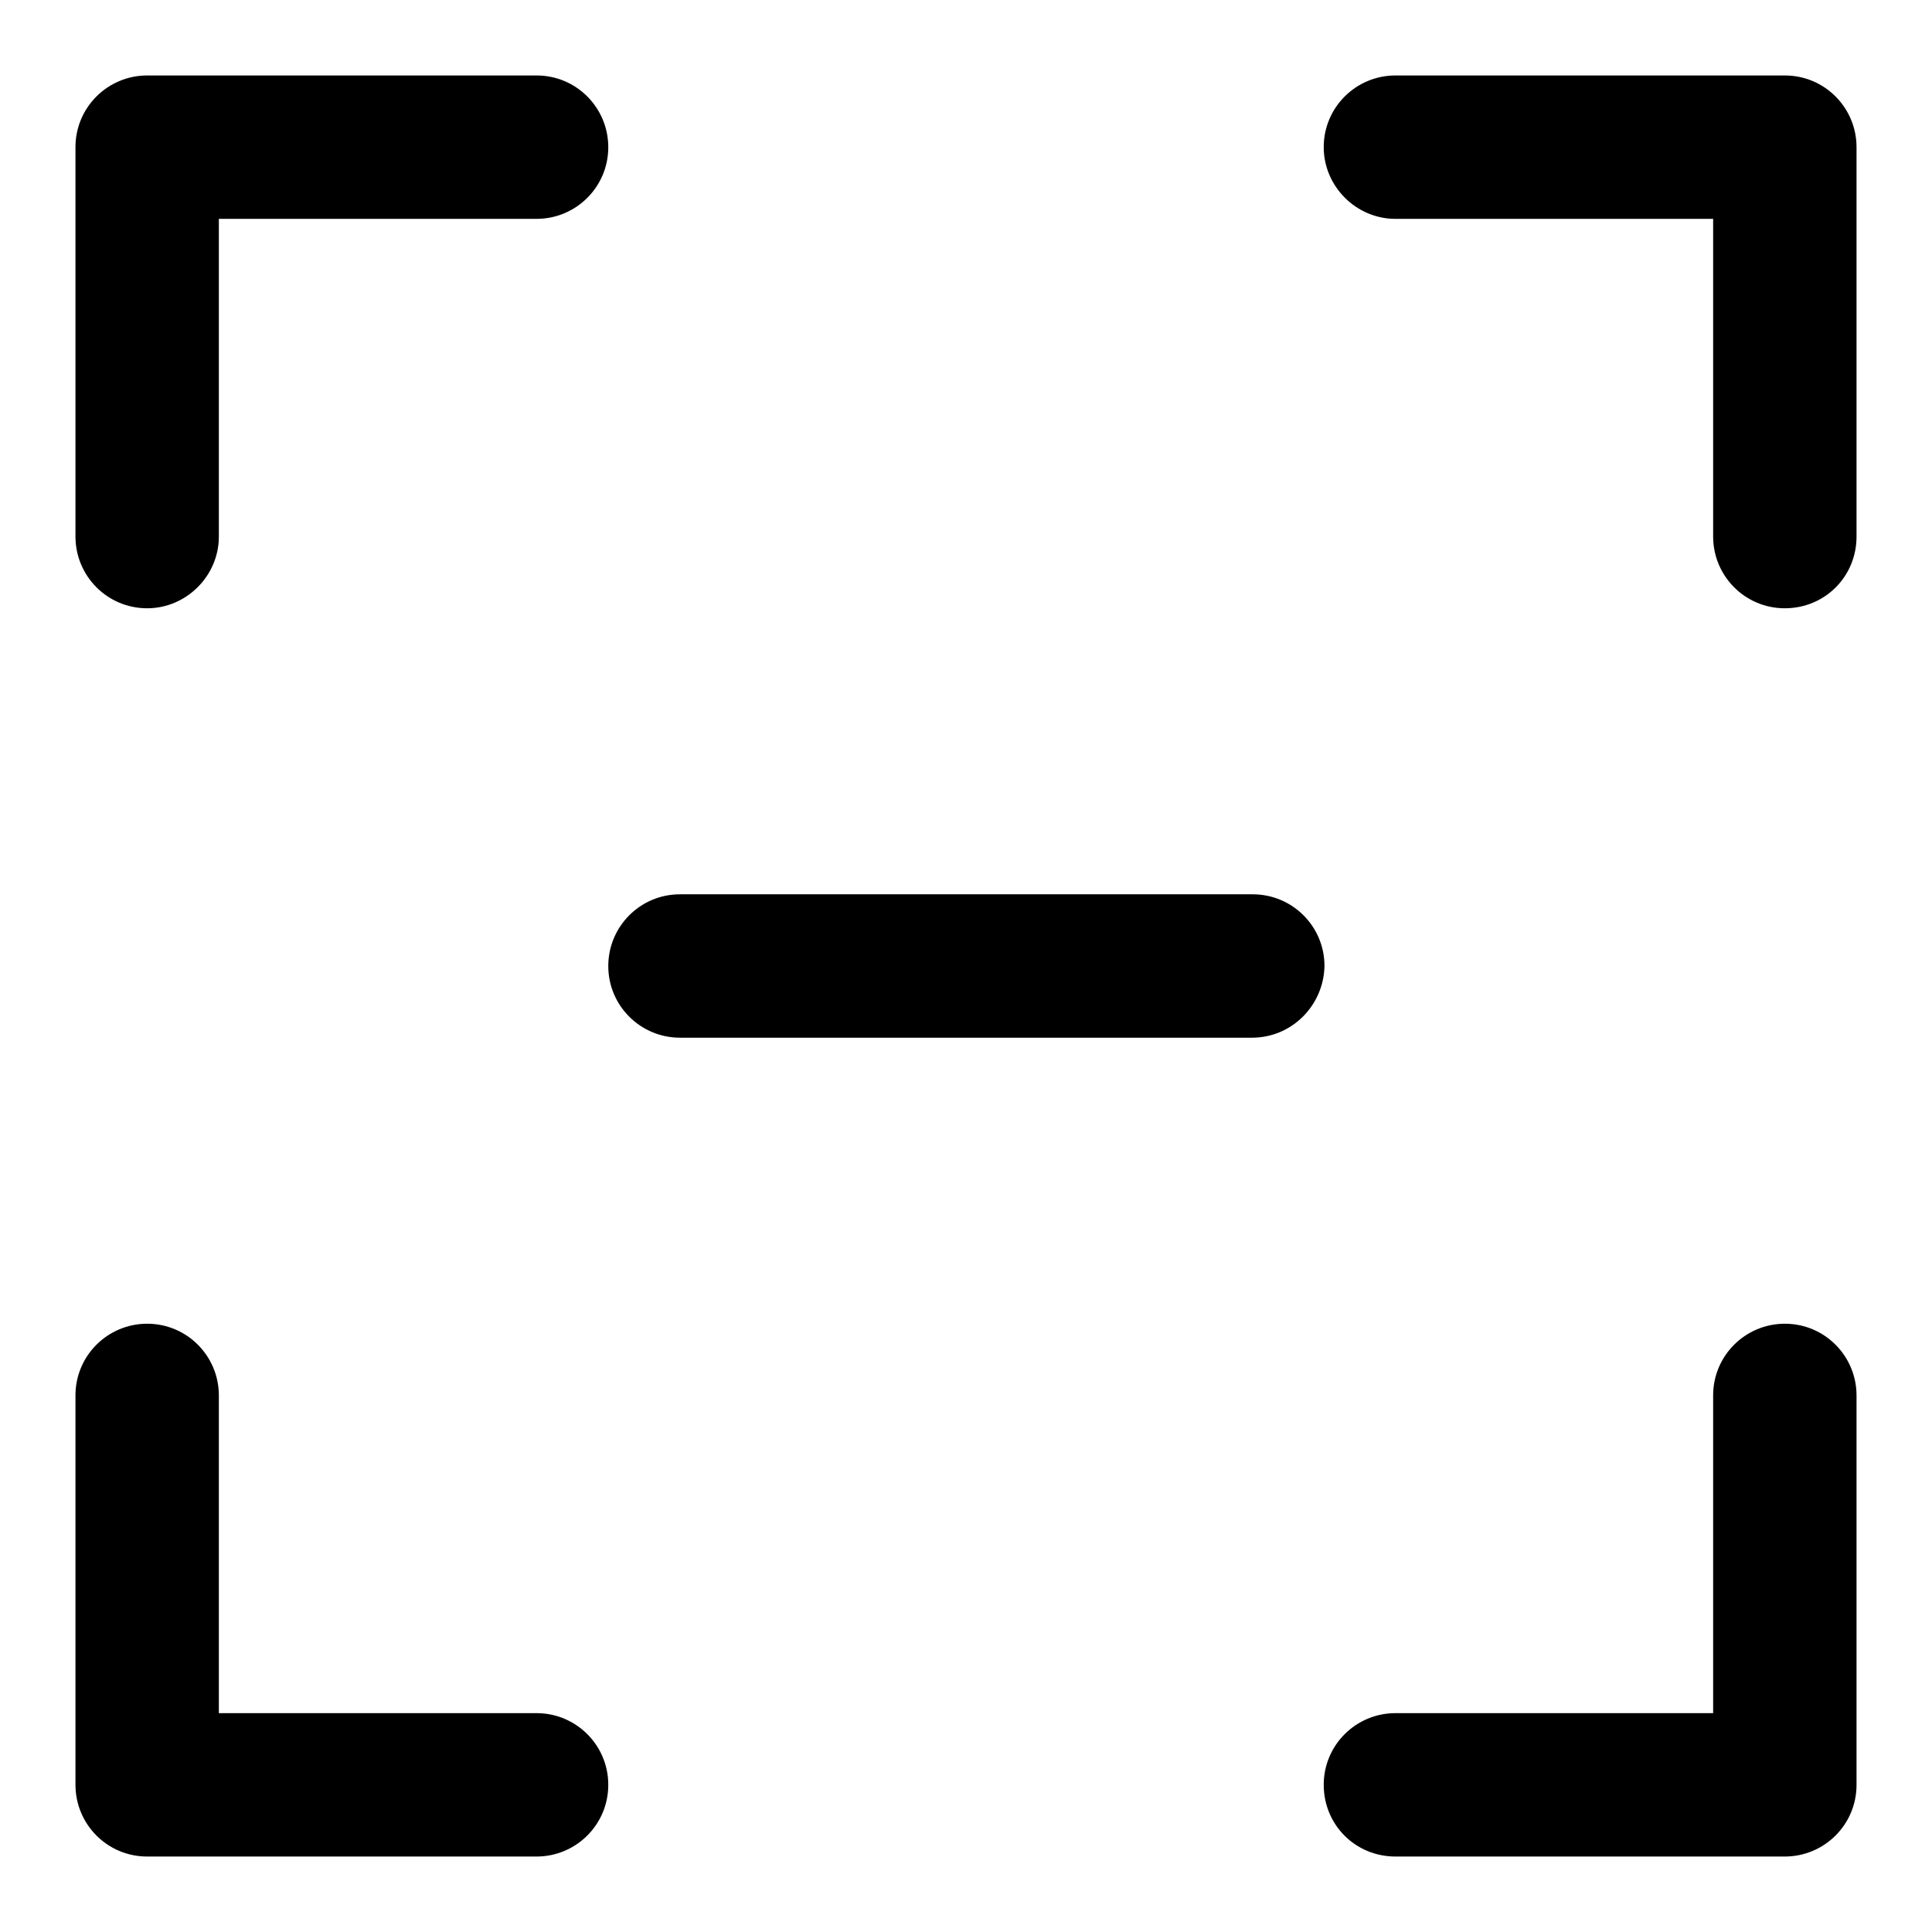
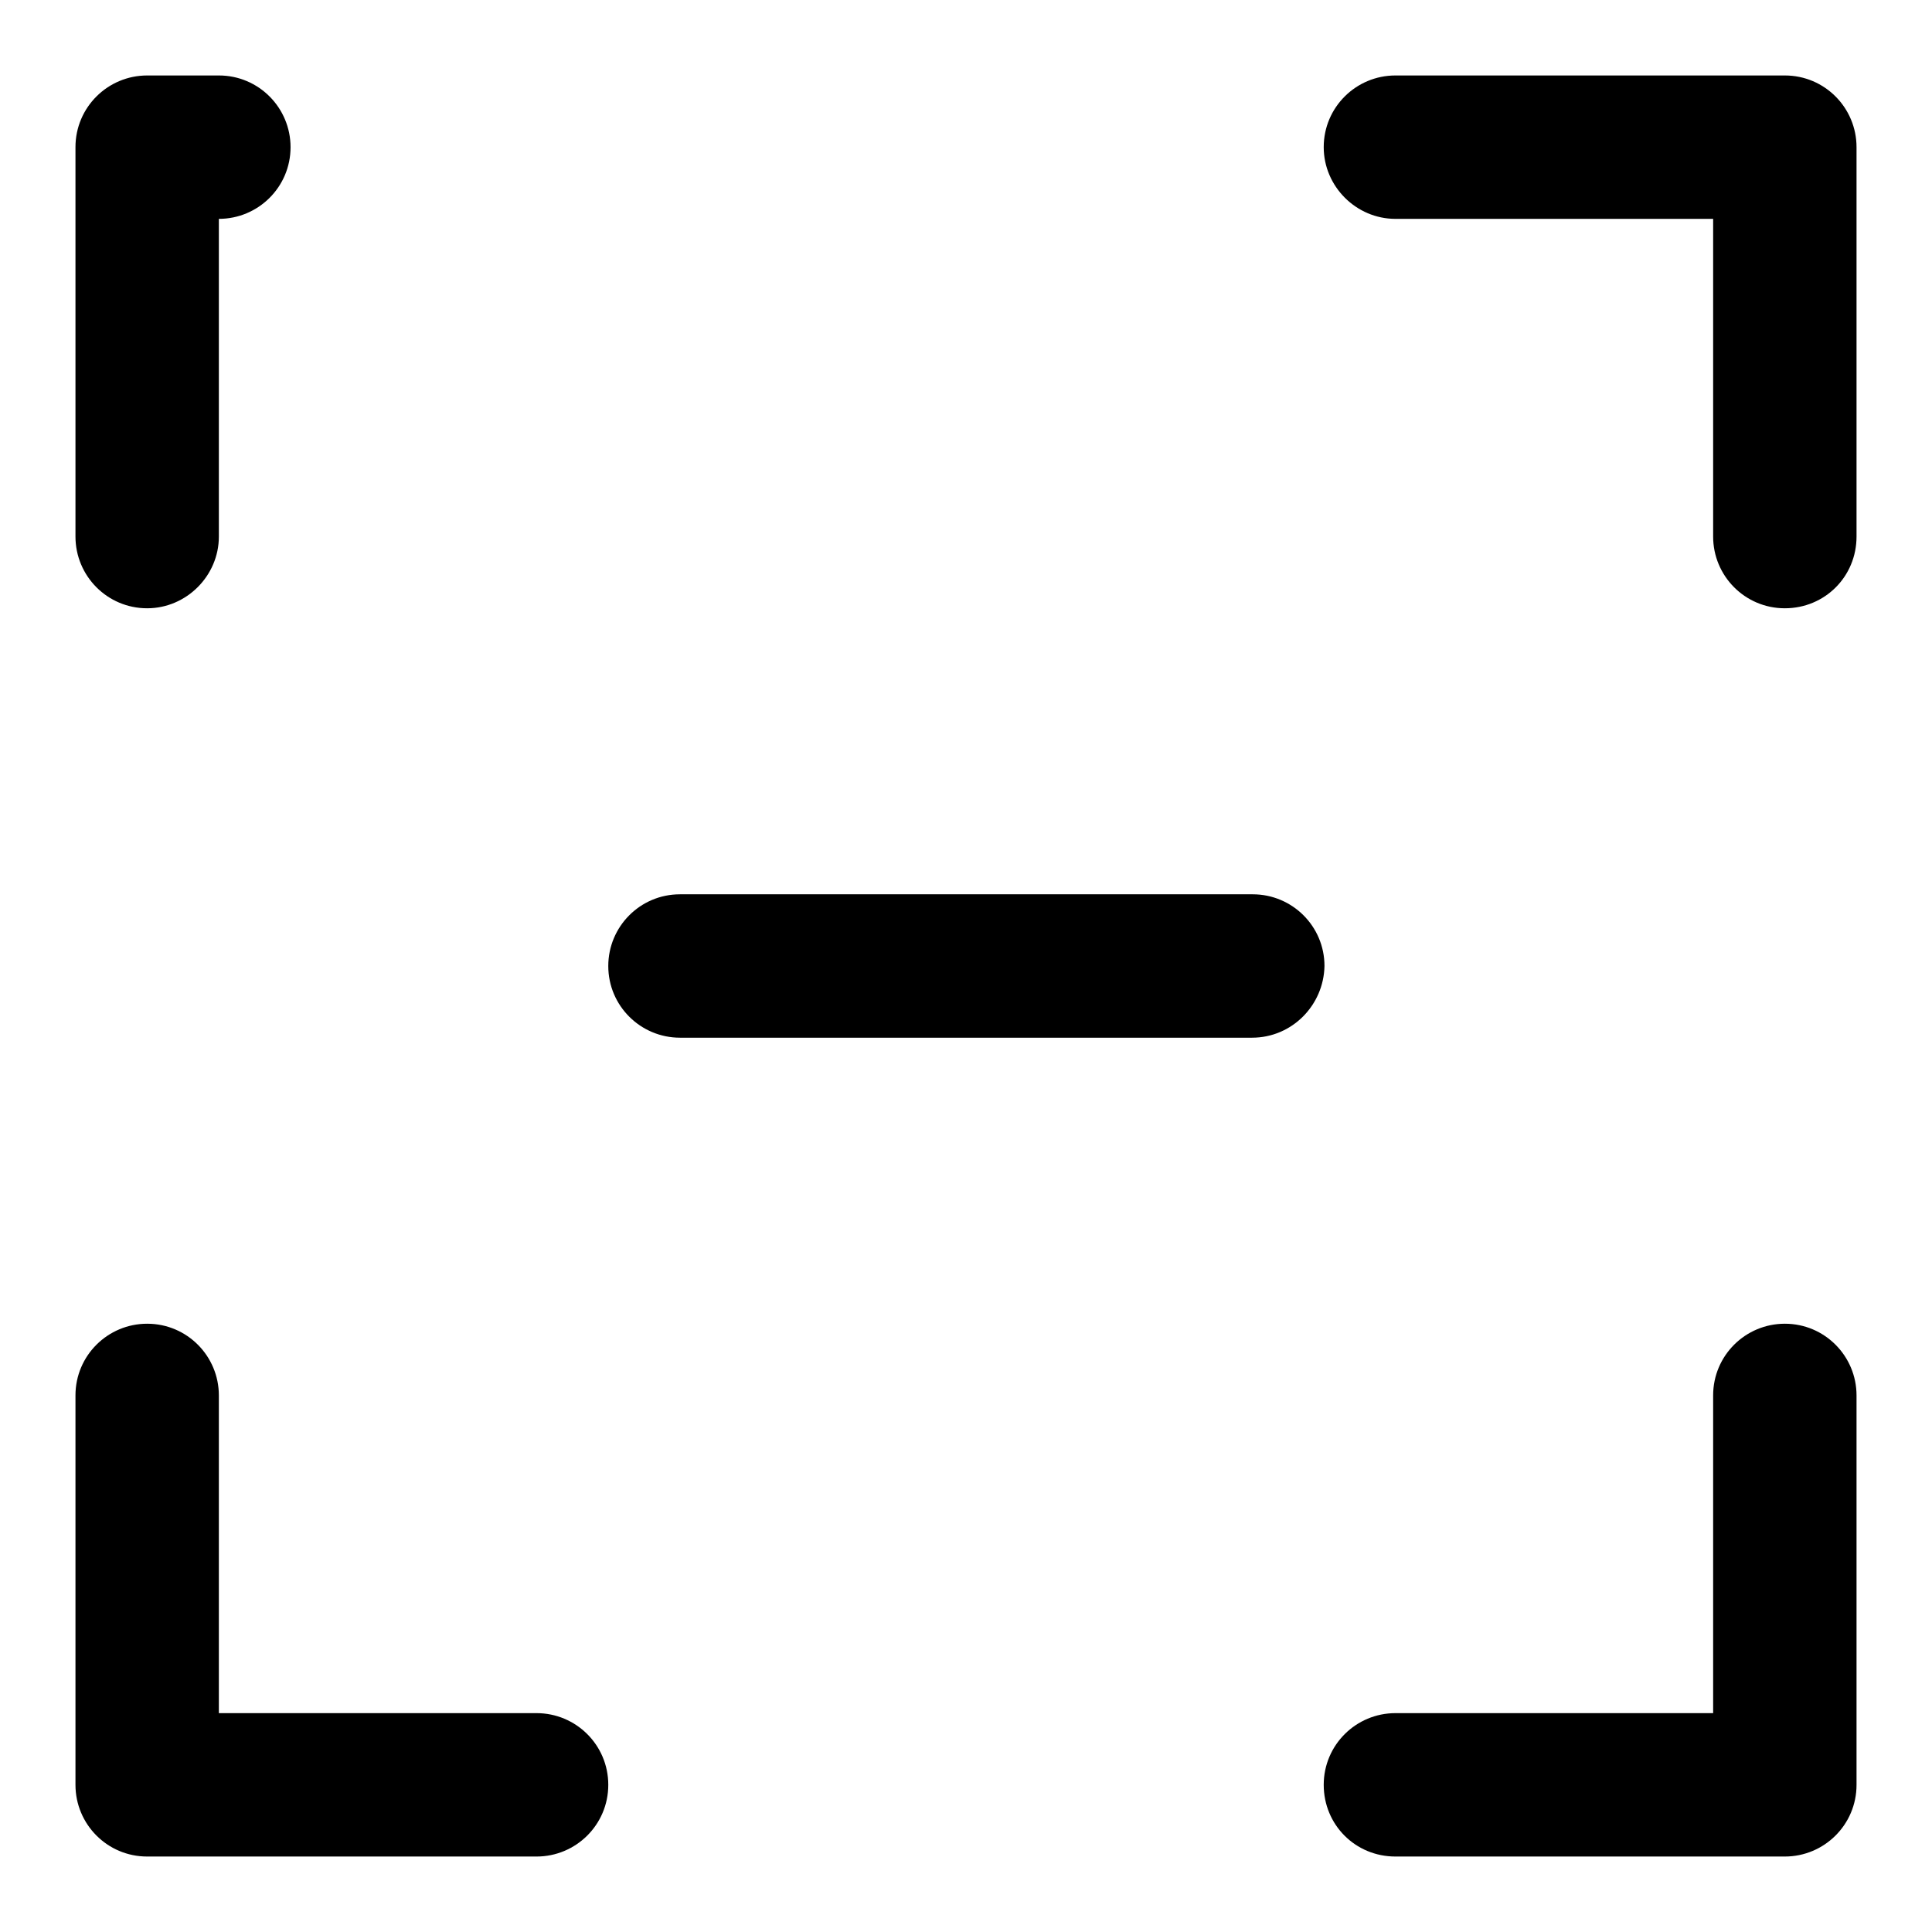
<svg xmlns="http://www.w3.org/2000/svg" version="1.1" x="0px" y="0px" viewBox="0 0 256 256" enable-background="new 0 0 256 256" xml:space="preserve">
  <g>
-     <path fill="#000000" d="M184.9,29H227v42.1c0,5.2,4.2,9.5,9.5,9.5s9.5-4.2,9.5-9.5V19.5c0-5.2-4.2-9.5-9.5-9.5h-51.6 c-5.2,0-9.5,4.2-9.5,9.5C175.4,24.7,179.7,29,184.9,29z M29,71.1V29h42.1c5.2,0,9.5-4.2,9.5-9.5c0-5.2-4.2-9.5-9.5-9.5H19.5 c-5.2,0-9.5,4.2-9.5,9.5v51.6c0,5.2,4.2,9.5,9.5,9.5C24.7,80.6,29,76.3,29,71.1z M236.5,175.4c-5.2,0-9.5,4.2-9.5,9.5V227h-42.1 c-5.2,0-9.5,4.2-9.5,9.5s4.2,9.5,9.5,9.5h51.6c5.2,0,9.5-4.2,9.5-9.5v-51.6C246,179.7,241.8,175.4,236.5,175.4z M71.1,227H29v-42.1 c0-5.2-4.2-9.5-9.5-9.5c-5.2,0-9.5,4.2-9.5,9.5v51.6c0,5.2,4.2,9.5,9.5,9.5h51.6c5.2,0,9.5-4.2,9.5-9.5S76.3,227,71.1,227z  M165.9,137.5H90.1c-5.2,0-9.5-4.2-9.5-9.5c0-5.2,4.2-9.5,9.5-9.5h75.9c5.2,0,9.5,4.2,9.5,9.5C175.4,133.2,171.2,137.5,165.9,137.5 z" />
+     <path fill="#000000" d="M184.9,29H227v42.1c0,5.2,4.2,9.5,9.5,9.5s9.5-4.2,9.5-9.5V19.5c0-5.2-4.2-9.5-9.5-9.5h-51.6 c-5.2,0-9.5,4.2-9.5,9.5C175.4,24.7,179.7,29,184.9,29z M29,71.1V29c5.2,0,9.5-4.2,9.5-9.5c0-5.2-4.2-9.5-9.5-9.5H19.5 c-5.2,0-9.5,4.2-9.5,9.5v51.6c0,5.2,4.2,9.5,9.5,9.5C24.7,80.6,29,76.3,29,71.1z M236.5,175.4c-5.2,0-9.5,4.2-9.5,9.5V227h-42.1 c-5.2,0-9.5,4.2-9.5,9.5s4.2,9.5,9.5,9.5h51.6c5.2,0,9.5-4.2,9.5-9.5v-51.6C246,179.7,241.8,175.4,236.5,175.4z M71.1,227H29v-42.1 c0-5.2-4.2-9.5-9.5-9.5c-5.2,0-9.5,4.2-9.5,9.5v51.6c0,5.2,4.2,9.5,9.5,9.5h51.6c5.2,0,9.5-4.2,9.5-9.5S76.3,227,71.1,227z  M165.9,137.5H90.1c-5.2,0-9.5-4.2-9.5-9.5c0-5.2,4.2-9.5,9.5-9.5h75.9c5.2,0,9.5,4.2,9.5,9.5C175.4,133.2,171.2,137.5,165.9,137.5 z" />
  </g>
</svg>